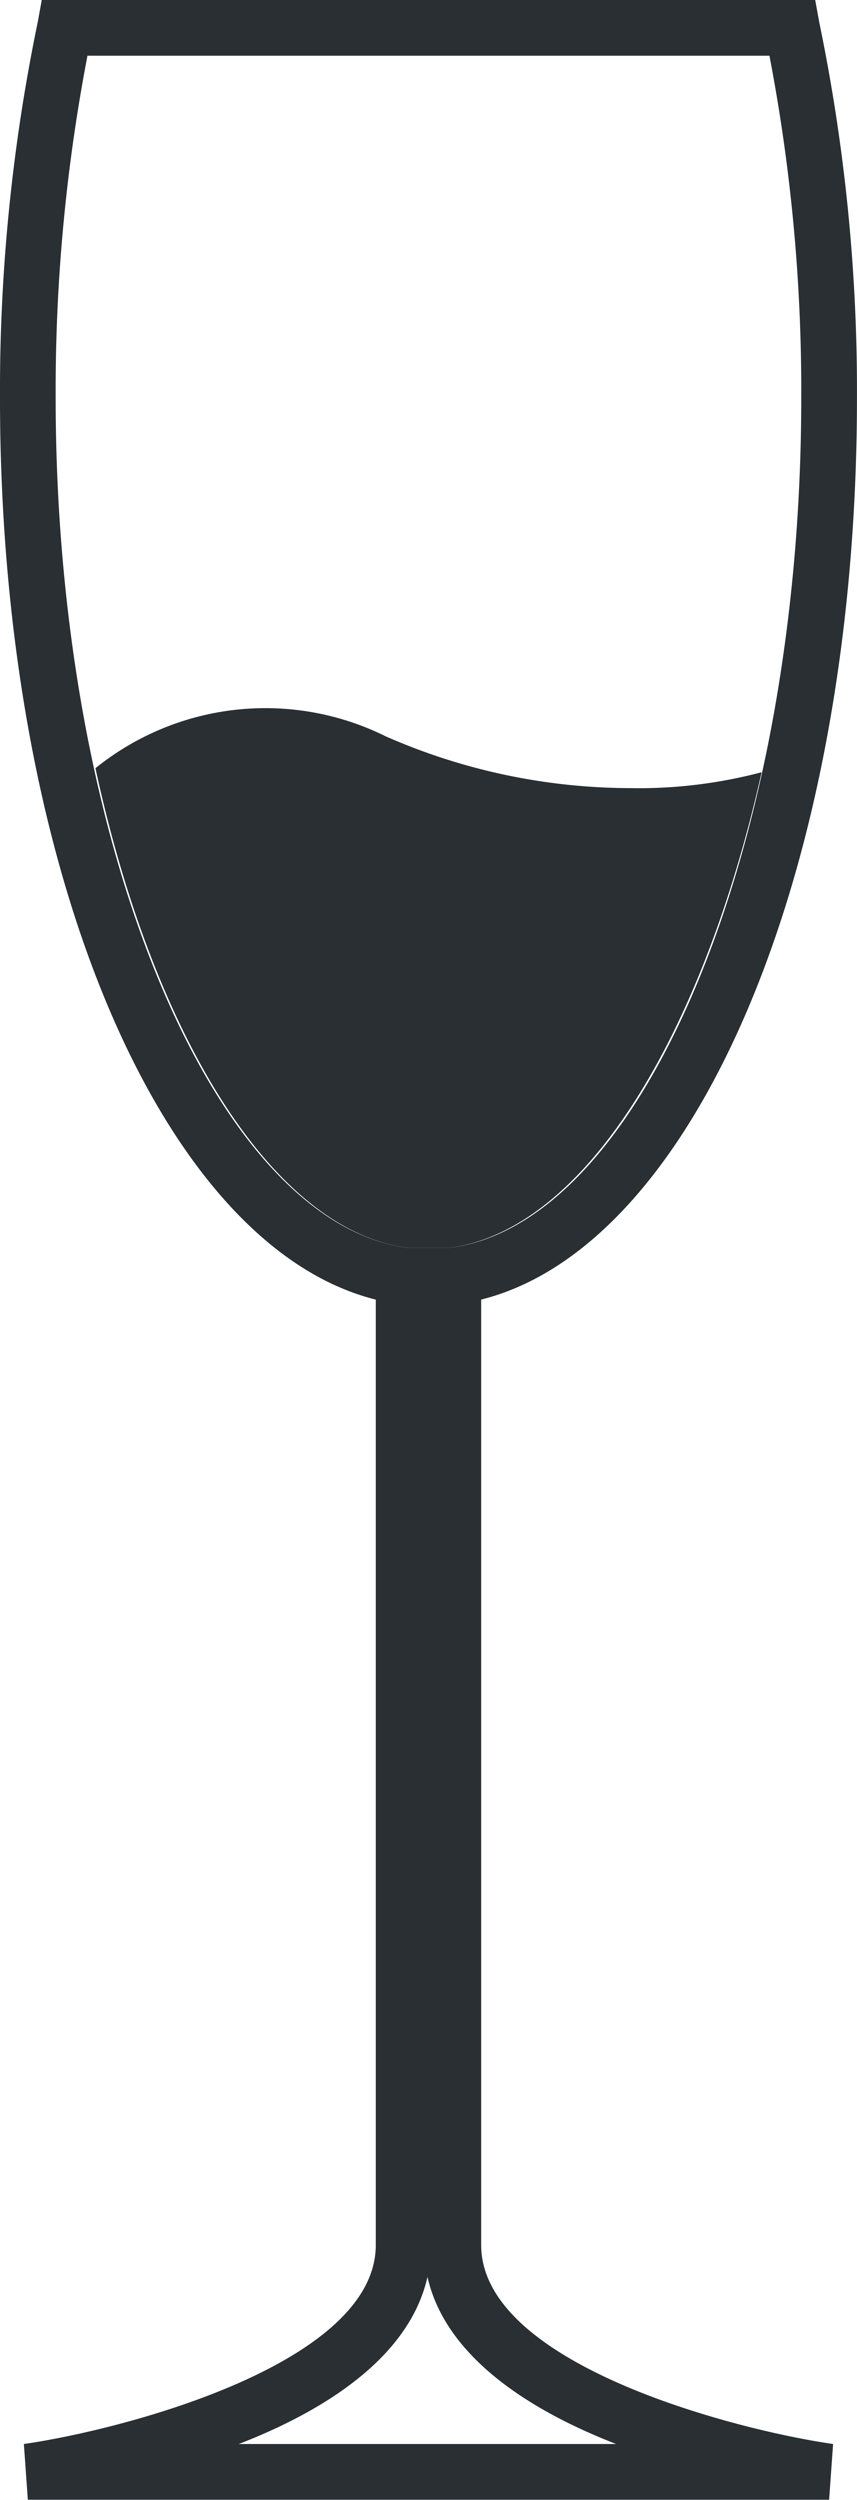
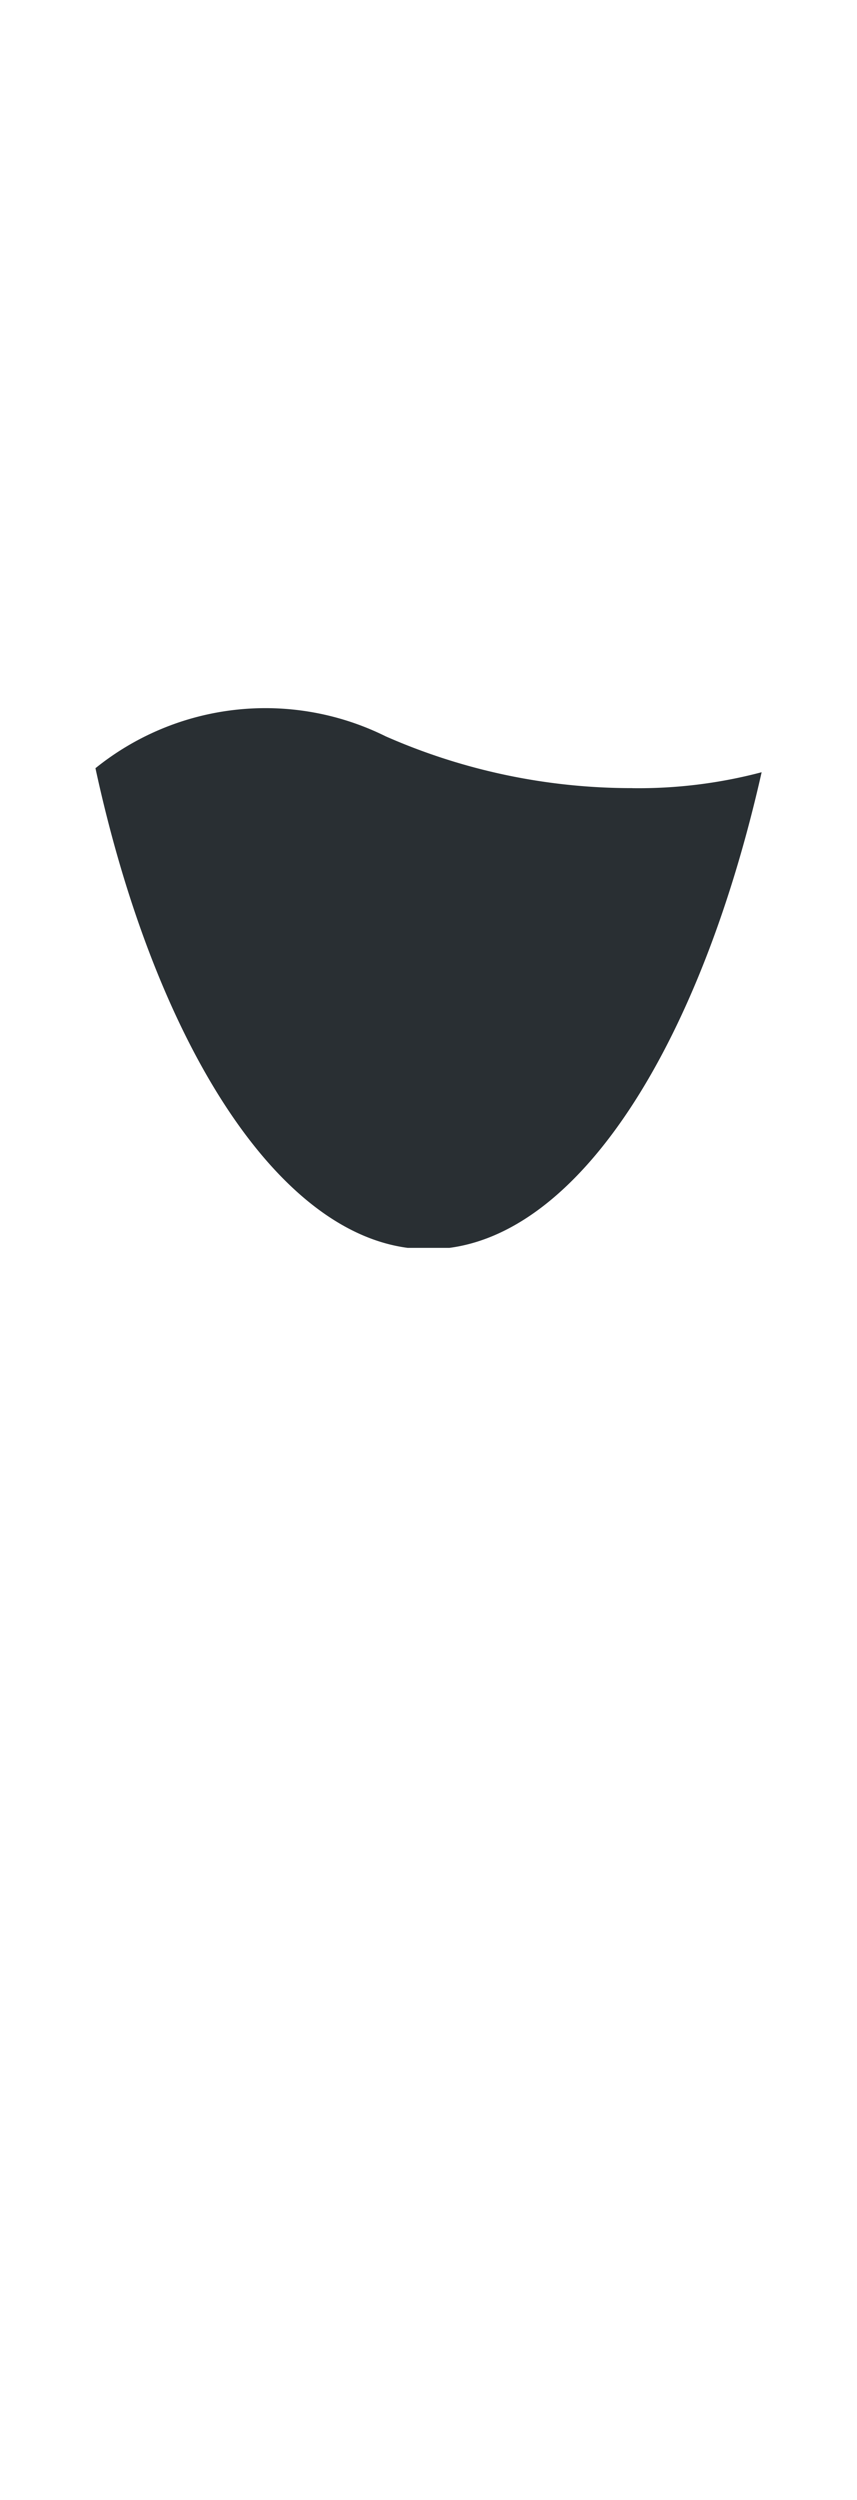
<svg xmlns="http://www.w3.org/2000/svg" width="19.214" height="56" viewBox="0 0 19.214 56">
  <defs>
    <style>.a{fill:none;}.b{clip-path:url(#a);}.c{fill:#292f33;}</style>
    <clipPath id="a">
      <rect class="a" width="19.214" height="56" />
    </clipPath>
  </defs>
  <g class="b">
-     <path class="c" d="M18.589,55.991H.624L.535,54.743c2.184-.312,7.89-1.783,7.89-4.458V29.11C3.61,27.906,0,19.436,0,8.916A40.656,40.656,0,0,1,.847.49L.936,0H18.277l.089.49a40.656,40.656,0,0,1,.847,8.425c0,10.521-3.611,18.991-8.425,20.194V50.285c0,2.675,5.706,4.146,7.89,4.458Zm-13.2-1.248h8.425C11.858,53.985,9.985,52.781,9.584,51c-.4,1.783-2.274,2.987-4.235,3.745M1.961,1.248a39.72,39.72,0,0,0-.713,7.668c0,9.941,3.522,18.456,7.89,19.035h.936c4.369-.535,7.89-9.094,7.89-19.035a39.764,39.764,0,0,0-.713-7.668Z" transform="translate(0)" />
    <path class="c" d="M16.836,37.387a10.788,10.788,0,0,0,2.9-.357c-1.337,5.929-3.968,10.253-7,10.654H11.8c-3.031-.4-5.706-4.77-7-10.744a6.07,6.07,0,0,1,6.509-.713,13.686,13.686,0,0,0,5.528,1.159" transform="translate(-2.66 -19.733)" />
  </g>
</svg>